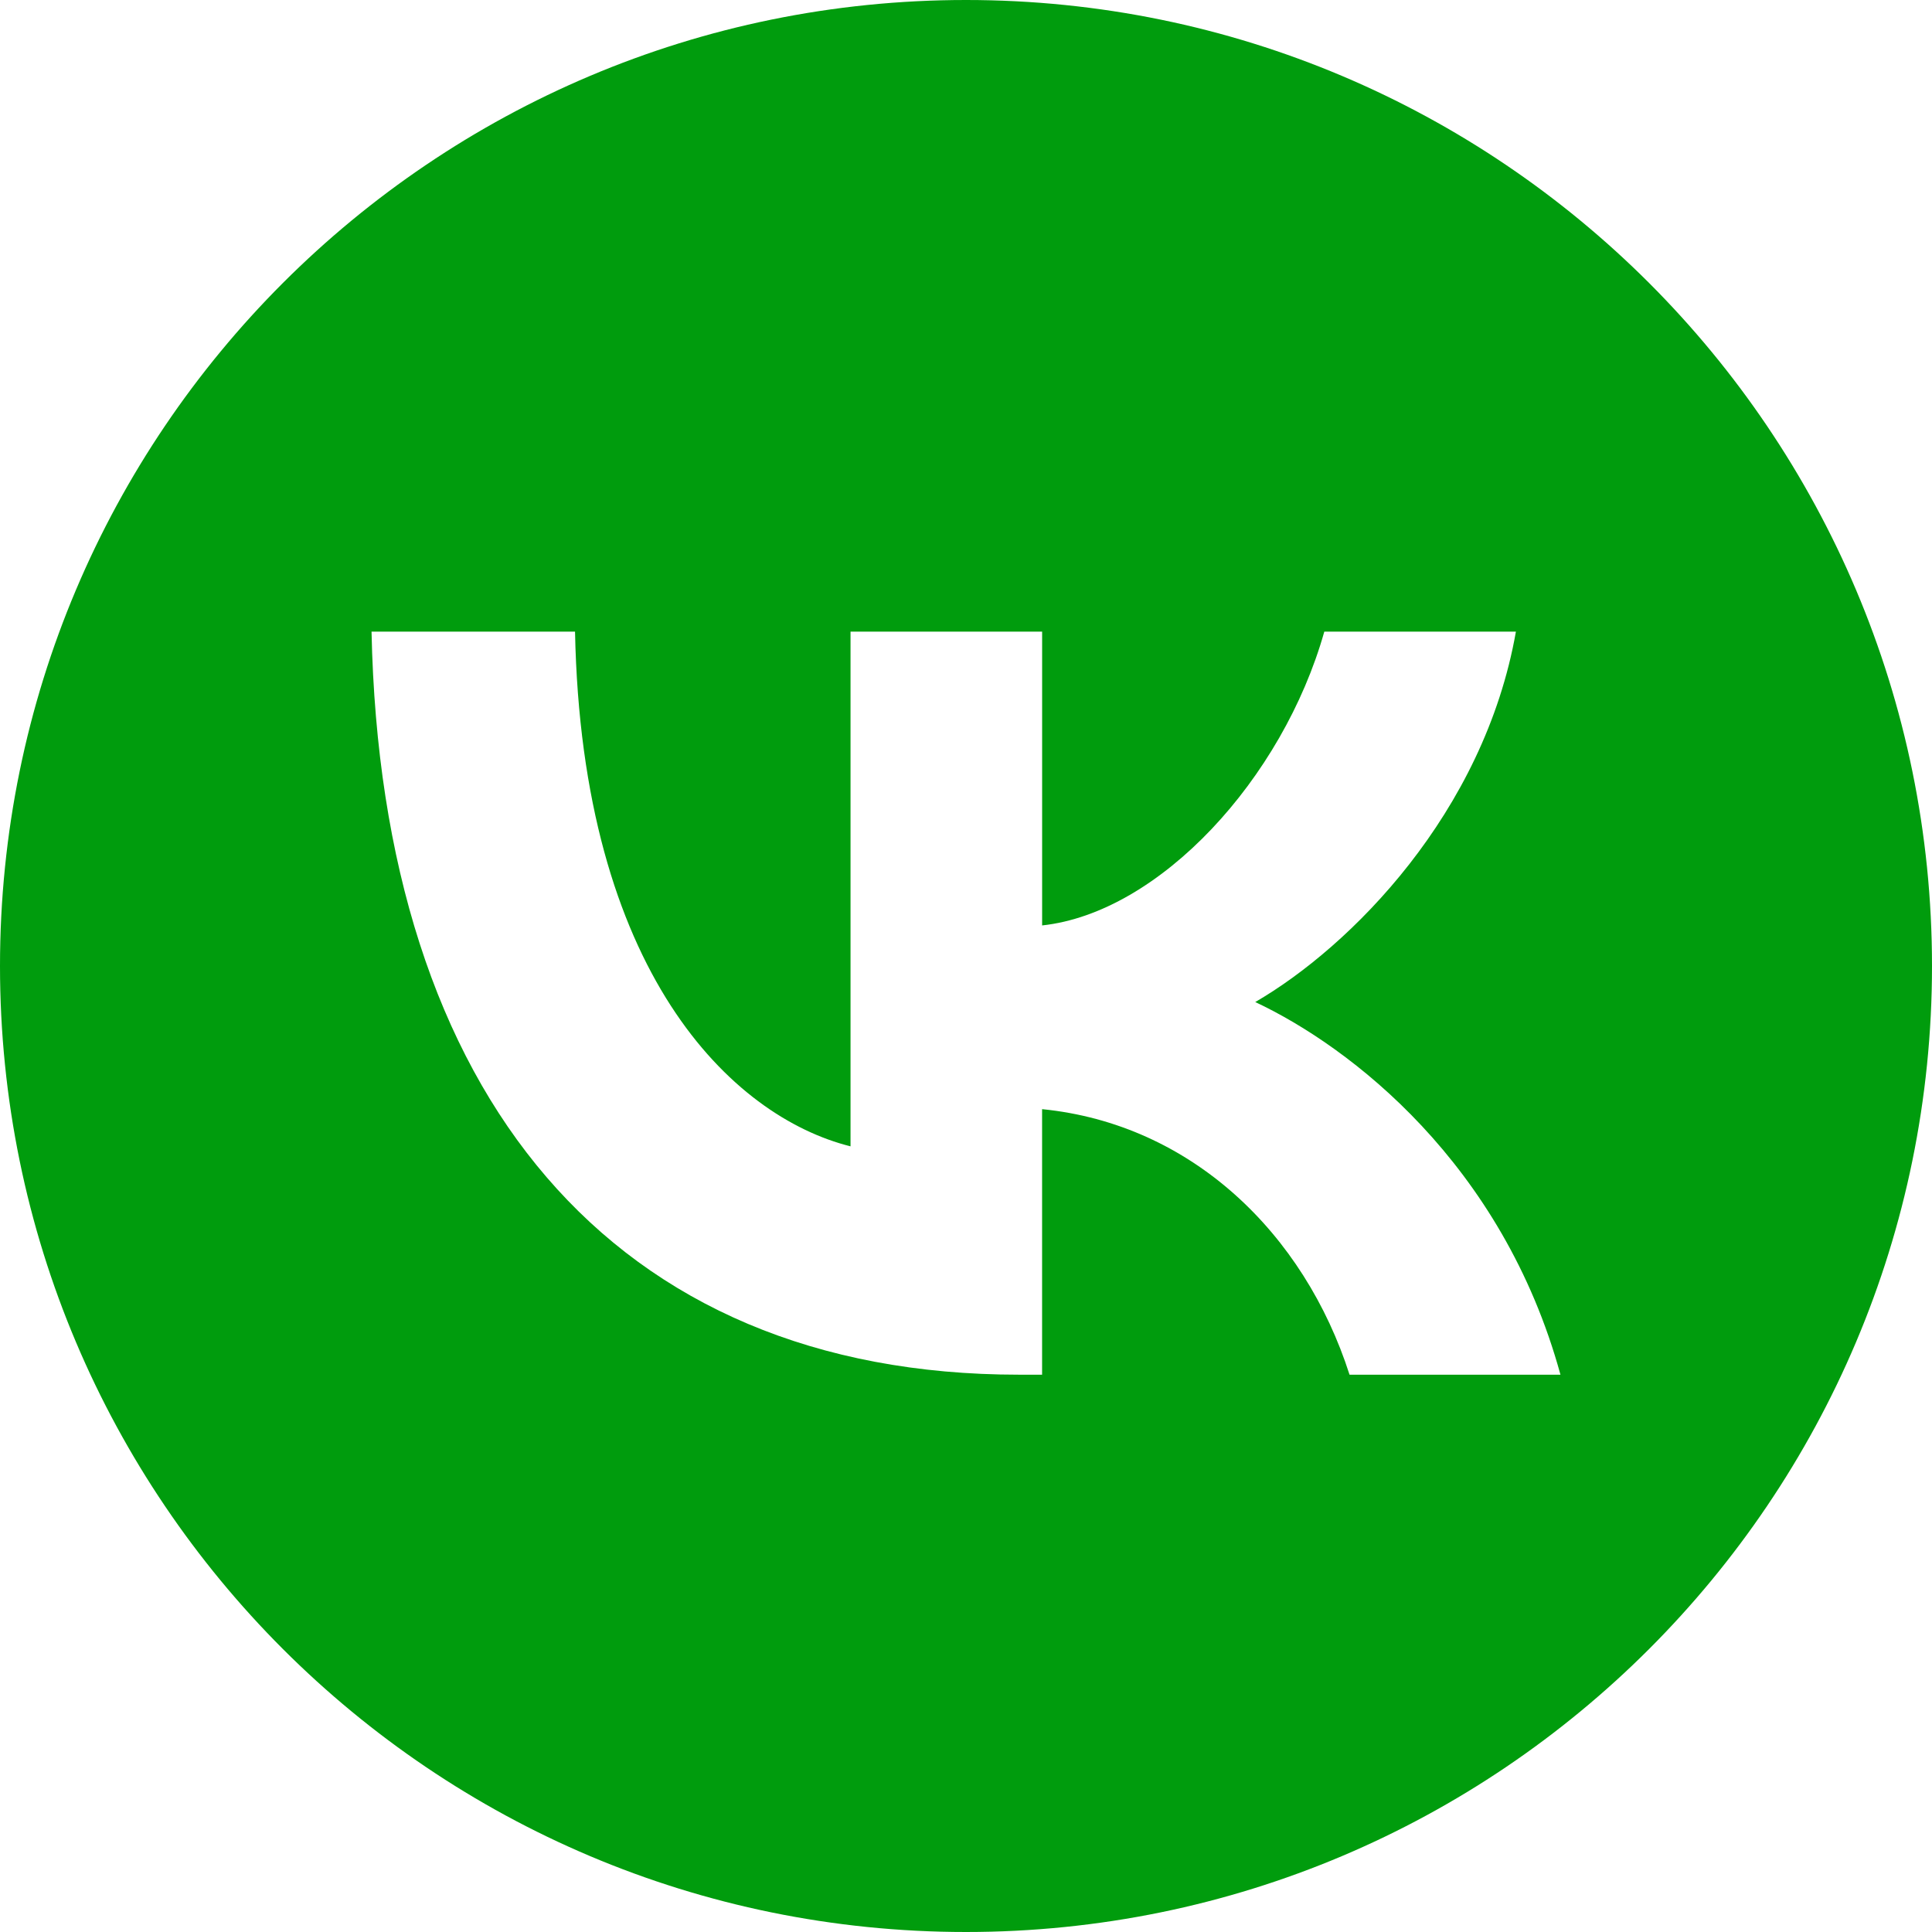
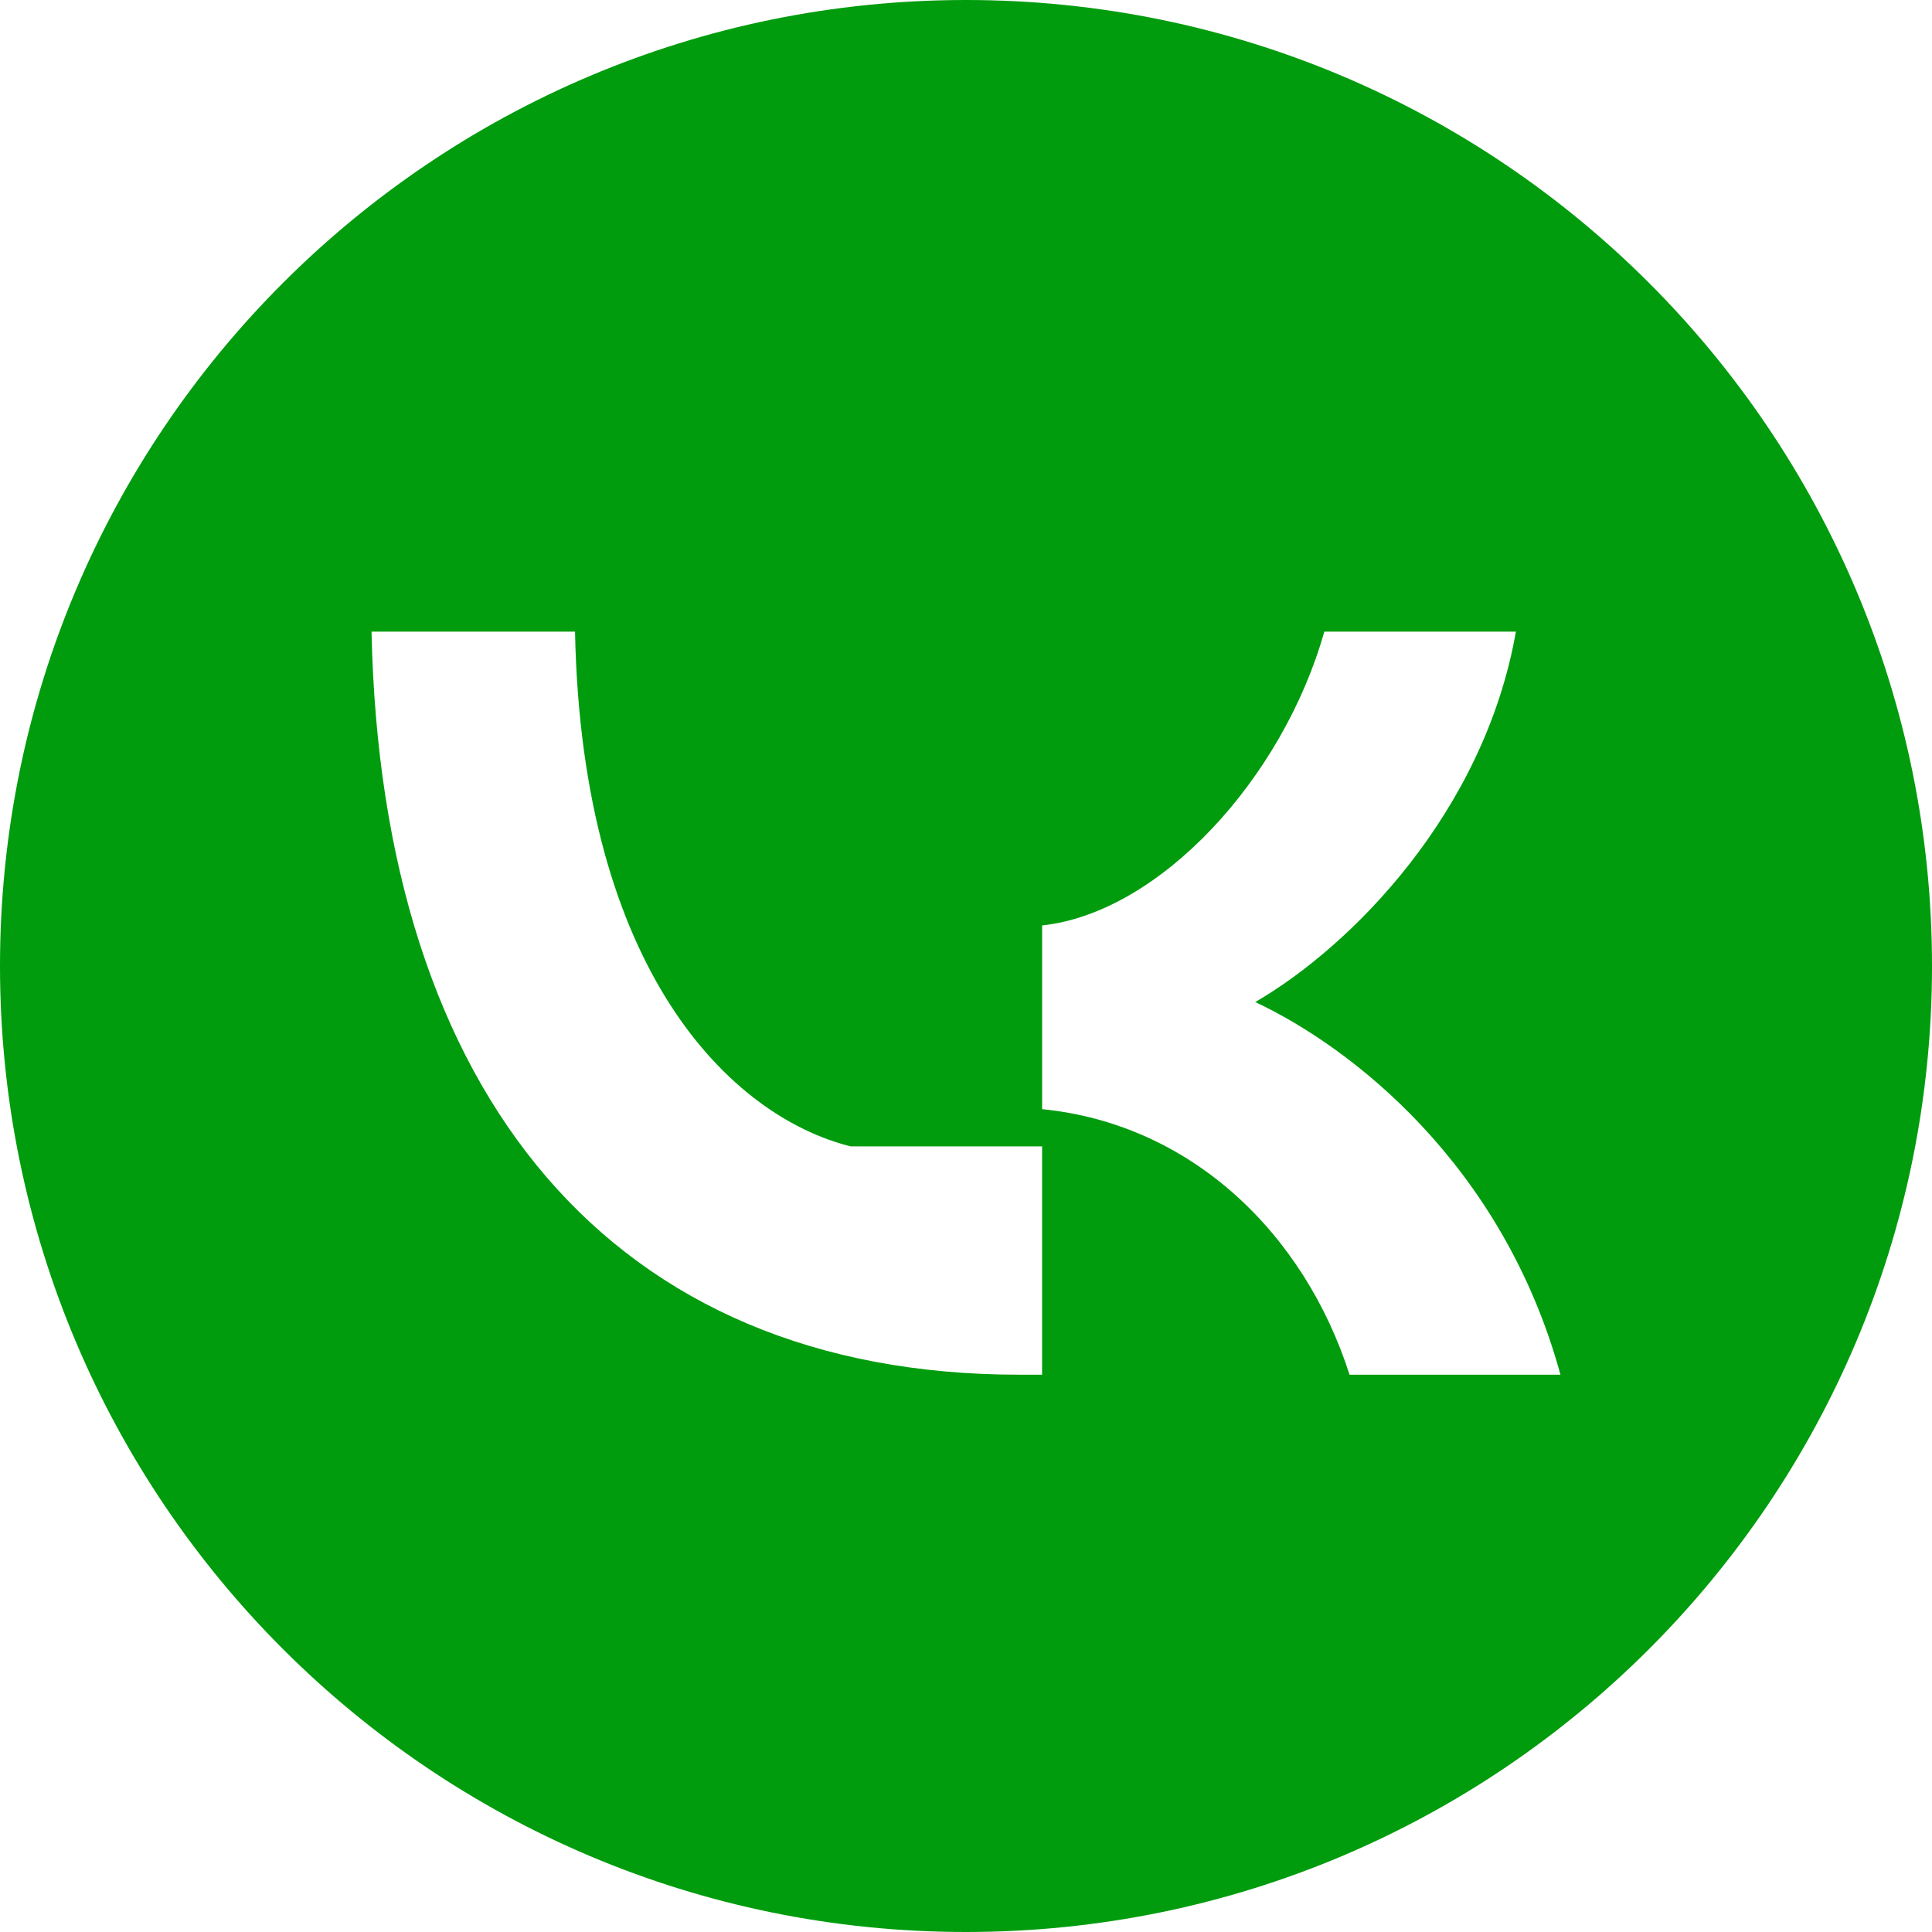
<svg xmlns="http://www.w3.org/2000/svg" width="52" height="52" viewBox="0 0 52 52" fill="none">
-   <path d="M26 0C11.641 0 0 11.641 0 26C0 40.359 11.641 52 26 52C40.359 52 52 40.359 52 26C52 11.641 40.359 0 26 0ZM36.323 37C35.104 33.196 32.066 30.253 28.048 29.853V37H27.428C16.496 37 10.26 29.492 10 17H15.477C15.657 26.169 19.694 30.053 22.892 30.854V17H28.049V24.908C31.207 24.568 34.525 20.964 35.644 17H40.801C39.942 21.885 36.344 25.488 33.785 26.97C36.343 28.171 40.441 31.314 42 37H36.323Z" fill="#009C0D" />
+   <path d="M26 0C11.641 0 0 11.641 0 26C0 40.359 11.641 52 26 52C40.359 52 52 40.359 52 26C52 11.641 40.359 0 26 0ZM36.323 37C35.104 33.196 32.066 30.253 28.048 29.853V37H27.428C16.496 37 10.26 29.492 10 17H15.477C15.657 26.169 19.694 30.053 22.892 30.854H28.049V24.908C31.207 24.568 34.525 20.964 35.644 17H40.801C39.942 21.885 36.344 25.488 33.785 26.97C36.343 28.171 40.441 31.314 42 37H36.323Z" fill="#009C0D" />
</svg>